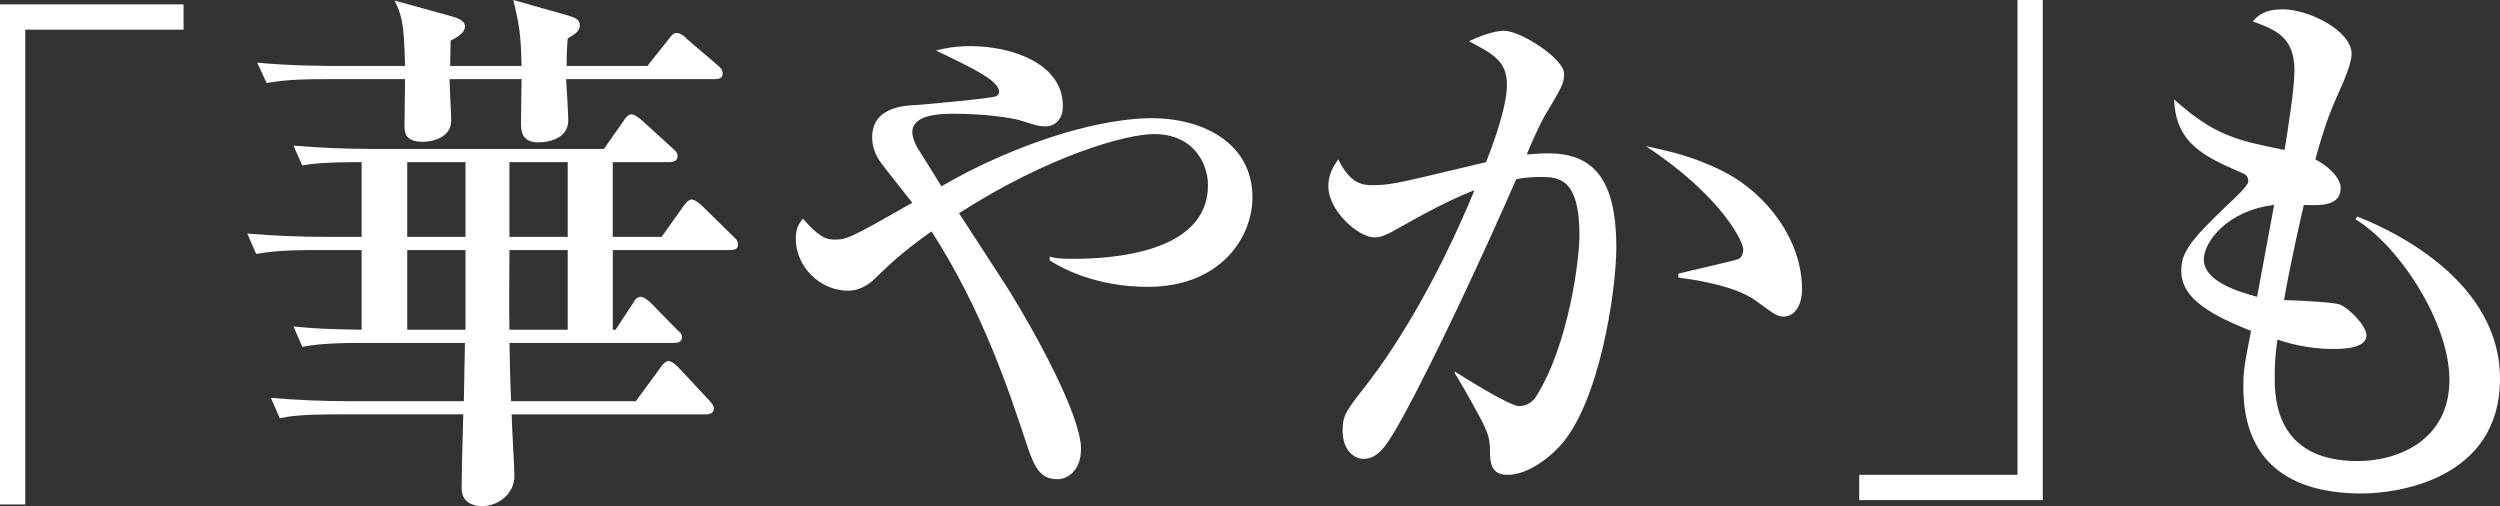
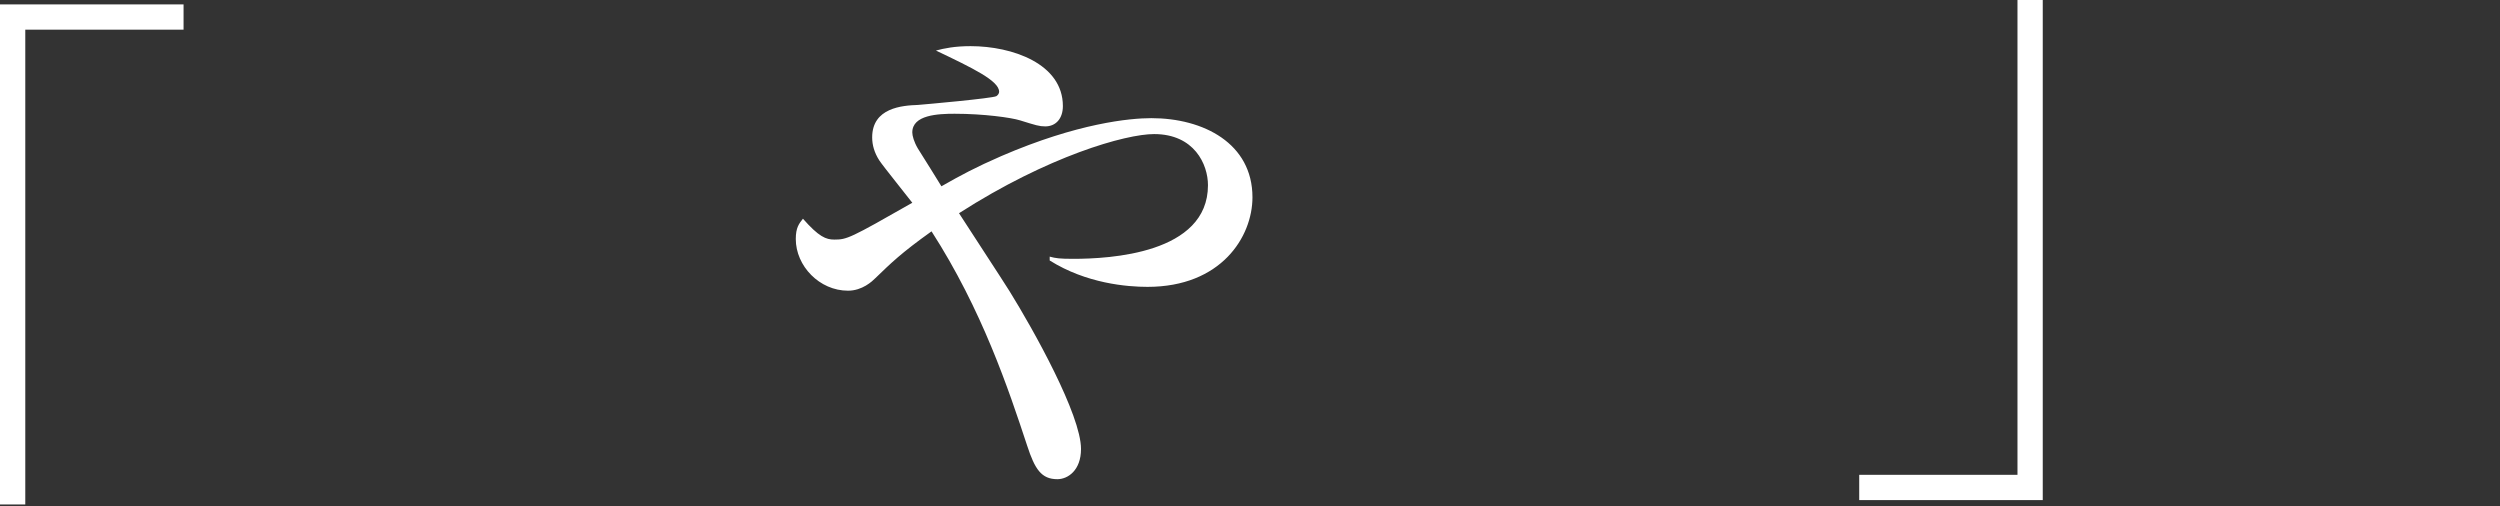
<svg xmlns="http://www.w3.org/2000/svg" id="_レイヤー_2" width="239.965" height="48.583" viewBox="0 0 239.965 48.583">
  <rect x="0" y="0" width="239.965" height="48.583" fill="#333333" stroke="none" />
  <defs>
    <style>.cls-1{fill:#fff;}</style>
  </defs>
  <path class="cls-1" d="M2.427,2.848v45.576H0V.422h17.619v2.426H2.427Z" />
-   <path class="cls-1" d="M70.053,24.001h-11.235v7.649h.265l1.635-2.479c.158-.316.422-.686.791-.686.264,0,.738.369.949.58l2.479,2.532c.264.211.527.475.527.739,0,.58-.527.58-.844.58h-15.72c0,.792.105,4.695.158,5.592h11.975l2.32-3.165c.105-.158.475-.686.792-.686.316,0,.738.37.949.581l2.954,3.165c.369.422.475.58.475.791,0,.527-.527.58-.791.58h-18.621c0,.844.264,4.958.264,5.908,0,1.635-1.424,2.901-3.164,2.901-.527,0-1.899-.211-1.899-1.688,0-1.53.105-5.539.158-7.122h-11.868c-3.693,0-4.695.158-5.75.37l-.844-1.952c2.479.211,5.011.317,7.543.317h10.972l.105-5.592h-9.917c-3.64,0-4.695.211-5.697.37l-.844-1.952c2.058.211,3.323.264,6.541.317v-7.649h-4.431c-3.64,0-4.642.211-5.697.369l-.844-1.952c2.479.211,5.011.316,7.49.316h3.481v-7.174c-3.64,0-4.695.158-5.697.316l-.844-1.899c2.479.211,5.012.316,7.49.316h22.313l1.847-2.637c.053-.105.422-.686.791-.686.316,0,.738.369,1.002.581l2.901,2.637c.316.264.527.475.527.792,0,.527-.527.58-.844.58h-5.381v7.174h4.694l2.058-2.901c.159-.211.476-.686.845-.686.264,0,.791.422.949.58l2.953,2.901c.37.316.528.528.528.844,0,.527-.528.527-.792.527ZM68.576,7.596h-14.242c.053.633.211,3.376.211,3.957,0,1.53-1.477,2.11-2.901,2.11-1.636,0-1.636-1.213-1.636-1.899,0-.633.053-3.587.053-4.167h-6.91c0,.633.158,3.376.158,3.957,0,1.741-1.951,2.057-2.742,2.057-1.74,0-1.74-1.002-1.74-1.53,0-.686.053-3.851.053-4.484h-7.597c-3.271,0-4.378.158-5.696.369l-.897-1.952c3.218.317,6.963.317,7.544.317h6.646c-.105-4.326-.317-4.8-1.003-6.277l5.538,1.53c.581.158,1.214.422,1.214.949,0,.581-.58.95-1.372,1.372,0,.316-.053,2.004-.053,2.427h6.857c-.053-2.901-.211-3.957-.791-6.33l5.223,1.477c.686.211,1.16.369,1.16.949,0,.581-.475.844-1.16,1.266-.105,1.372-.105,1.899-.105,2.638h7.754l2.005-2.532c.422-.58.58-.633.844-.633.316,0,.792.369.95.58l2.9,2.479c.316.264.527.475.527.844,0,.475-.422.527-.791.527ZM44.681,15.561h-5.591v7.174h5.591v-7.174ZM44.681,24.001h-5.591v7.649h5.591v-7.649ZM54.492,24.001h-5.592c0,1.108-.053,6.436,0,7.649h5.592v-7.649ZM54.492,15.561h-5.592v7.174h5.592v-7.174Z" />
  <path class="cls-1" d="M110.145,27.535c-1.951,0-5.855-.316-9.389-2.532v-.37c.58.158.949.211,2.268.211,3.429,0,12.924-.475,12.924-7.068,0-2.004-1.318-4.906-5.17-4.906-2.742,0-10.18,2.11-18.726,7.596.738,1.161,4.167,6.383,4.853,7.49,2.321,3.746,6.857,11.869,6.857,15.139,0,2.058-1.266,2.901-2.268,2.901-1.53,0-2.163-.95-2.901-3.218-1.794-5.433-4.325-13.029-9.179-20.572-2.954,2.11-3.903,3.06-5.381,4.484-.316.316-1.266,1.213-2.637,1.213-2.743,0-5.012-2.374-5.012-4.958,0-1.107.316-1.477.686-1.952,1.53,1.741,2.216,2.004,3.008,2.004,1.213,0,1.477-.105,7.49-3.534-.475-.633-2.743-3.429-3.166-4.062-.475-.739-.686-1.477-.686-2.215,0-2.849,2.902-3.06,4.379-3.112.686-.053,7.174-.633,7.543-.844.158-.105.264-.264.264-.422,0-1.055-2.531-2.268-6.066-3.956.791-.211,1.794-.422,3.323-.422,4.009,0,8.862,1.688,8.862,5.75,0,1.213-.686,1.952-1.688,1.952-.581,0-.897-.105-2.428-.58-.844-.264-3.48-.633-6.276-.633-1.583,0-4.062.105-4.062,1.793,0,.317.158.897.527,1.53.738,1.161,1.846,2.954,2.268,3.64,1.847-1.055,3.324-1.846,5.75-2.901,7.332-3.165,12.344-3.64,14.4-3.64,5.012,0,9.706,2.427,9.706,7.596,0,3.798-3.007,8.598-10.075,8.598Z" />
-   <path class="cls-1" d="M149.656,42.885c-1.636,1.741-3.535,2.69-4.906,2.69-1.688,0-1.74-1.108-1.74-2.743-.053-.527-.053-1.161-1.056-2.954-1.055-1.952-1.583-2.848-2.321-4.062v-.158c.422.264,5.223,3.323,6.172,3.323.686,0,1.266-.316,1.688-1.002,3.112-5.011,4.114-13.135,4.114-15.403,0-5.486-2.004-5.591-3.745-5.591-.95,0-1.794.105-2.321.211-3.165,7.227-7.596,16.774-10.866,22.788-1.425,2.532-2.269,4.062-3.798,4.062-.949,0-2.005-.897-2.005-2.69,0-1.53.317-1.899,2.374-4.536,1.898-2.427,6.225-8.704,10.286-18.568-2.427.949-4.853,2.268-6.91,3.429-1.636.949-2.11,1.107-2.69,1.107-1.529,0-4.431-2.532-4.431-4.906,0-1.16.475-1.899.949-2.584,1.161,2.321,2.269,2.479,3.323,2.479,1.213,0,2.269-.211,3.271-.422,1.214-.264,6.488-1.53,7.597-1.793.422-1.055,2.004-5.117,2.004-7.438,0-2.269-1.371-2.954-3.64-4.167,1.847-.896,2.954-1.002,3.376-1.002,1.582,0,5.75,2.69,5.75,4.114,0,.896-.158,1.213-1.899,4.114-.475.844-1.214,2.479-1.688,3.64.369,0,1.161-.106,2.005-.106,4.114,0,6.594,2.11,6.594,9.021,0,4.22-1.636,15.086-5.485,19.148ZM171.23,30.384c-.633,0-.844-.158-2.638-1.477-2.163-1.635-6.805-2.163-7.49-2.268v-.37c.949-.264,5.538-1.266,5.802-1.424.316-.158.422-.58.422-.949,0-.58-1.898-4.958-9.336-9.864,1.951.422,4.378.897,7.332,2.374,4.326,2.163,7.648,6.699,7.648,11.341,0,1.741-.844,2.638-1.74,2.638Z" />
  <path class="cls-1" d="M178.459,48.002v-2.426h15.191V0h2.426v48.002h-17.617Z" />
-   <path class="cls-1" d="M226.725,47.369c-7.965,0-11.394-3.956-11.394-10.181,0-1.583.053-1.899.739-5.433-4.906-1.899-6.699-3.587-6.699-5.75,0-1.793.844-2.901,4.43-6.33.634-.58,2.005-1.846,2.005-2.268,0-.475-.264-.686-.686-.844-3.534-1.53-6.277-2.796-6.436-7.016,3.903,3.482,5.961,3.904,10.603,4.853.316-1.952.949-5.908.949-7.648,0-3.218-1.846-3.904-4.008-4.695.527-.58,1.107-1.161,2.9-1.161,2.479,0,6.594,2.058,6.594,4.273,0,.896-.738,2.584-.949,3.06-.949,2.11-1.529,3.429-2.532,7.068,1.214.633,2.427,1.741,2.427,2.743,0,1.741-1.898,1.688-3.534,1.635-.265,1.161-1.214,5.223-1.899,9.126,1.794.053,4.748.211,5.328.422.896.316,2.584,2.057,2.584,2.954,0,1.319-2.373,1.319-3.322,1.319-2.374,0-4.432-.633-5.223-.897-.105.792-.264,1.846-.264,3.481,0,2.004,0,8.176,7.965,8.176,3.957,0,8.81-2.057,8.81-7.807,0-5.328-4.642-12.712-9.021-15.403l.158-.264c1.478.58,13.715,5.328,13.715,15.561,0,9.759-10.021,11.025-13.24,11.025ZM211.533,24.898c0,2.11,3.323,3.112,5.117,3.587l1.635-8.81c-4.537.528-6.752,3.587-6.752,5.223Z" />
</svg>